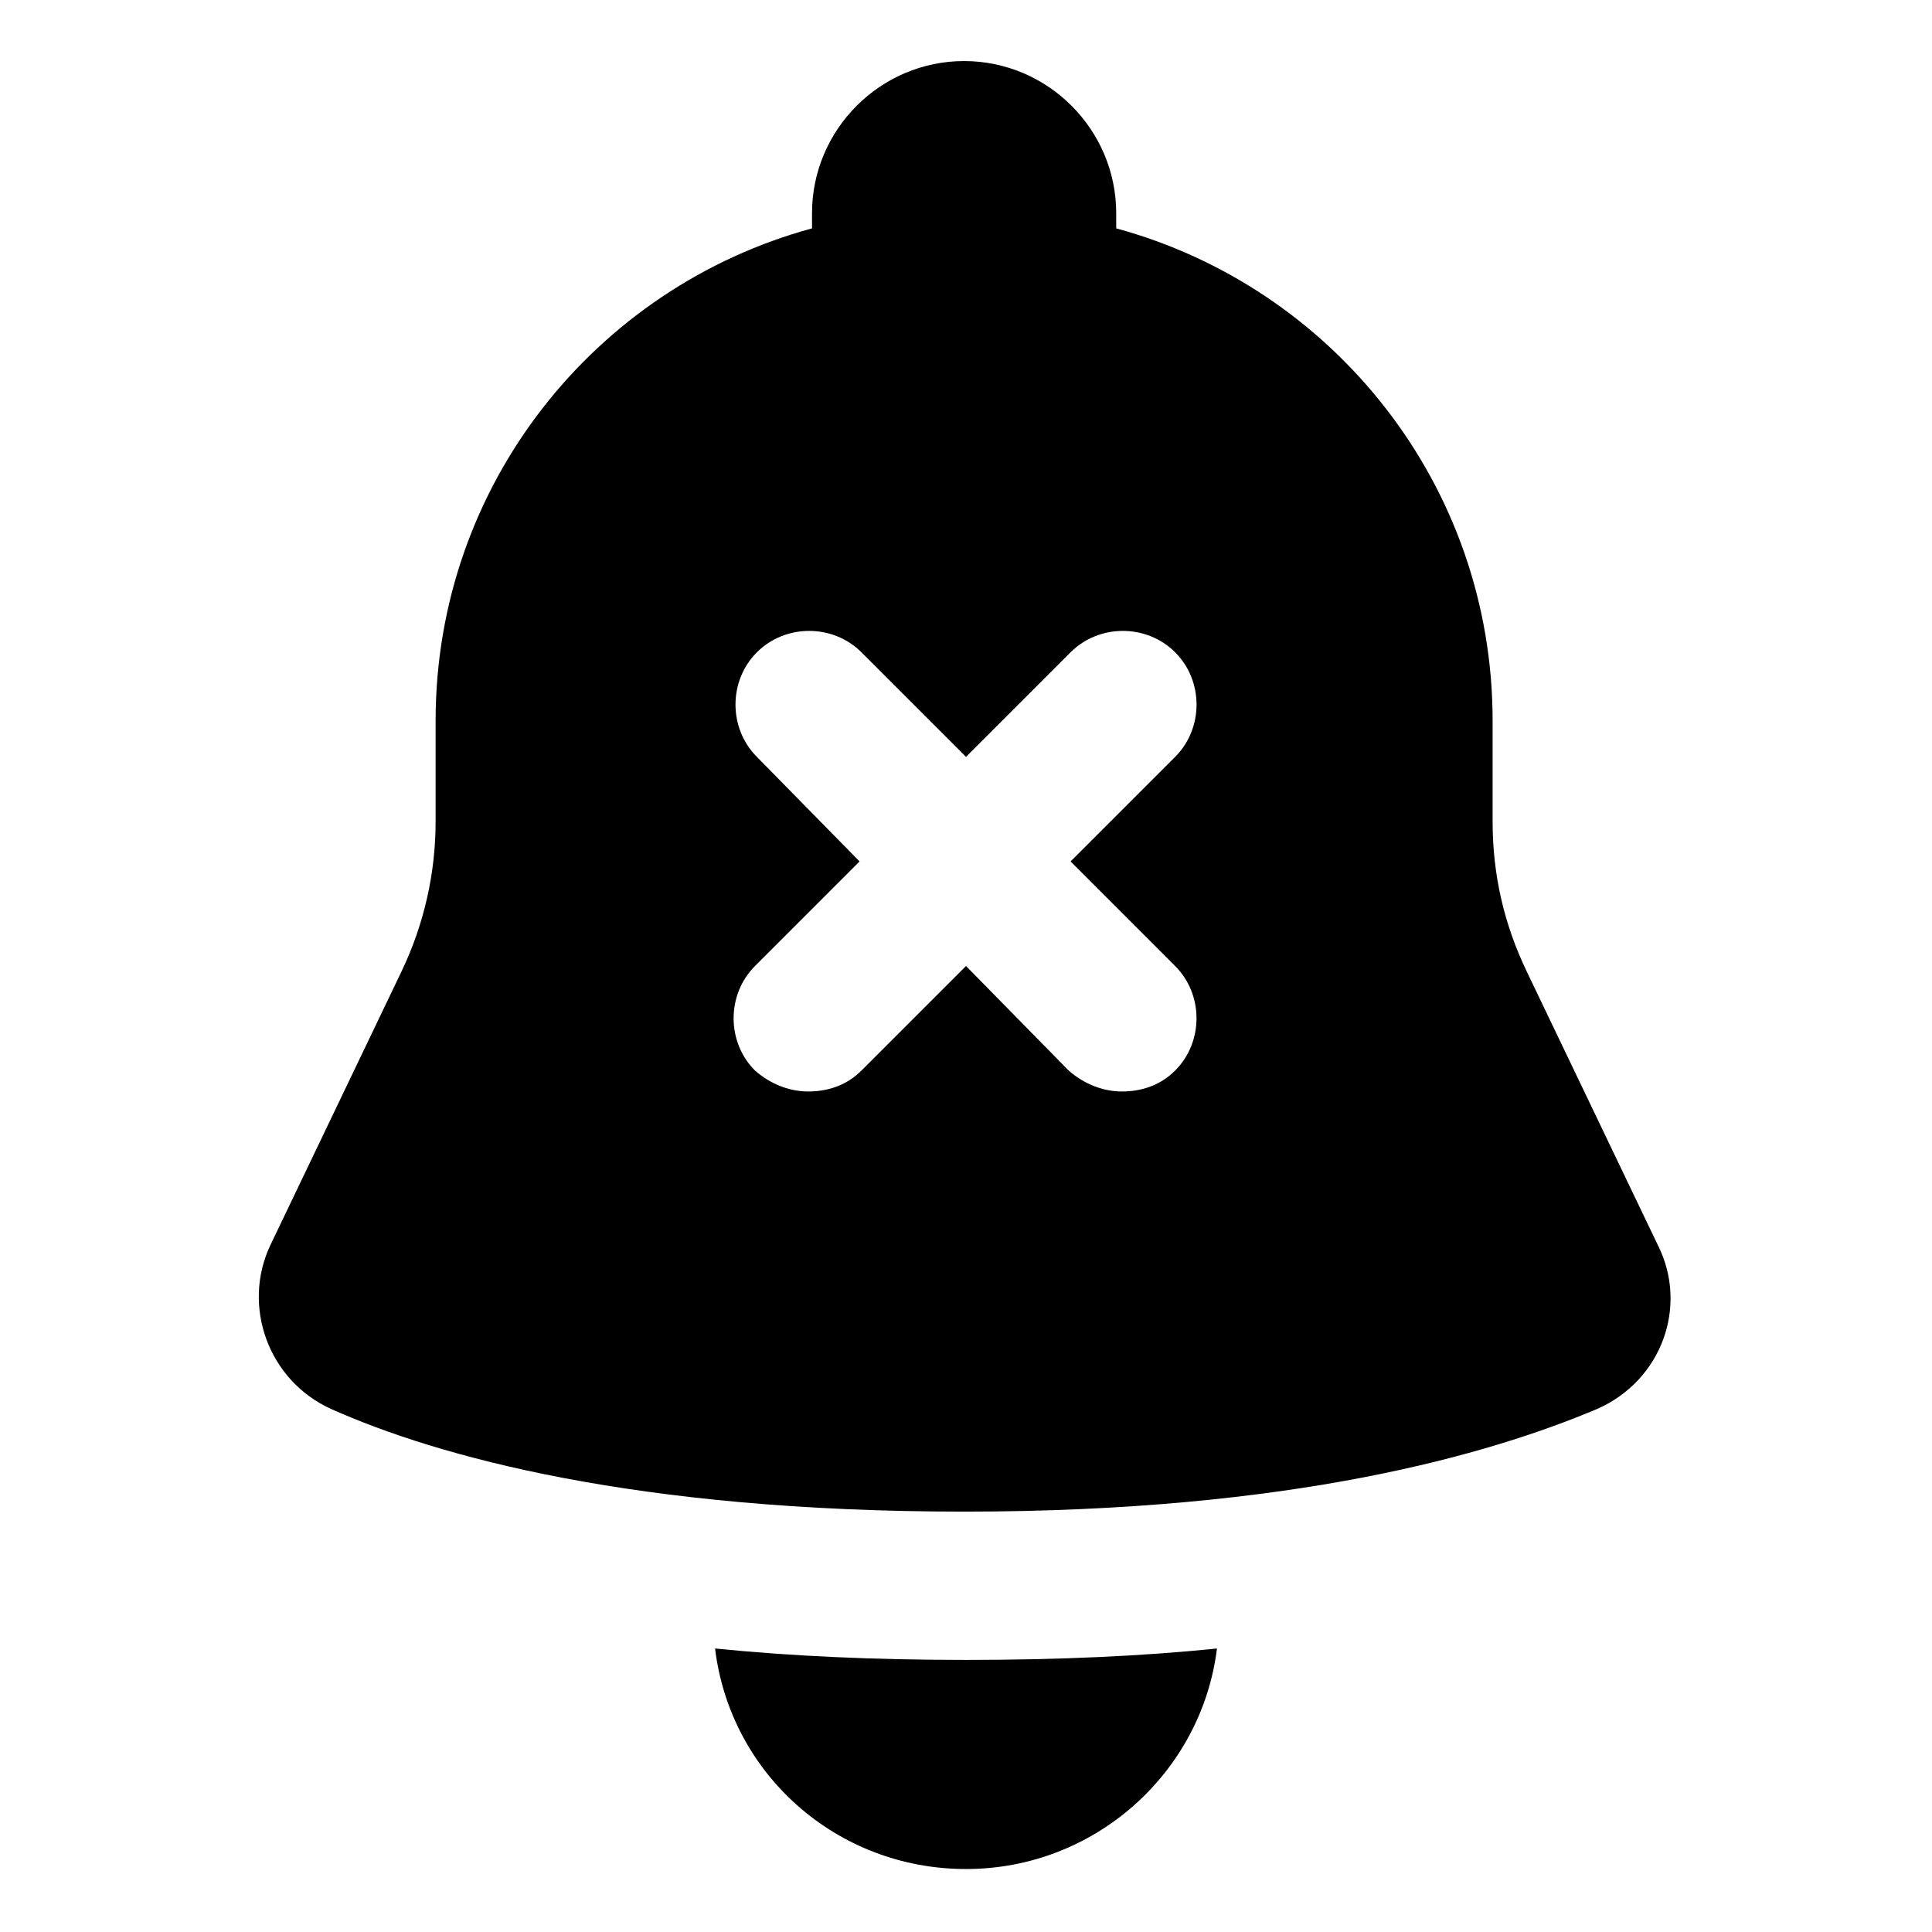
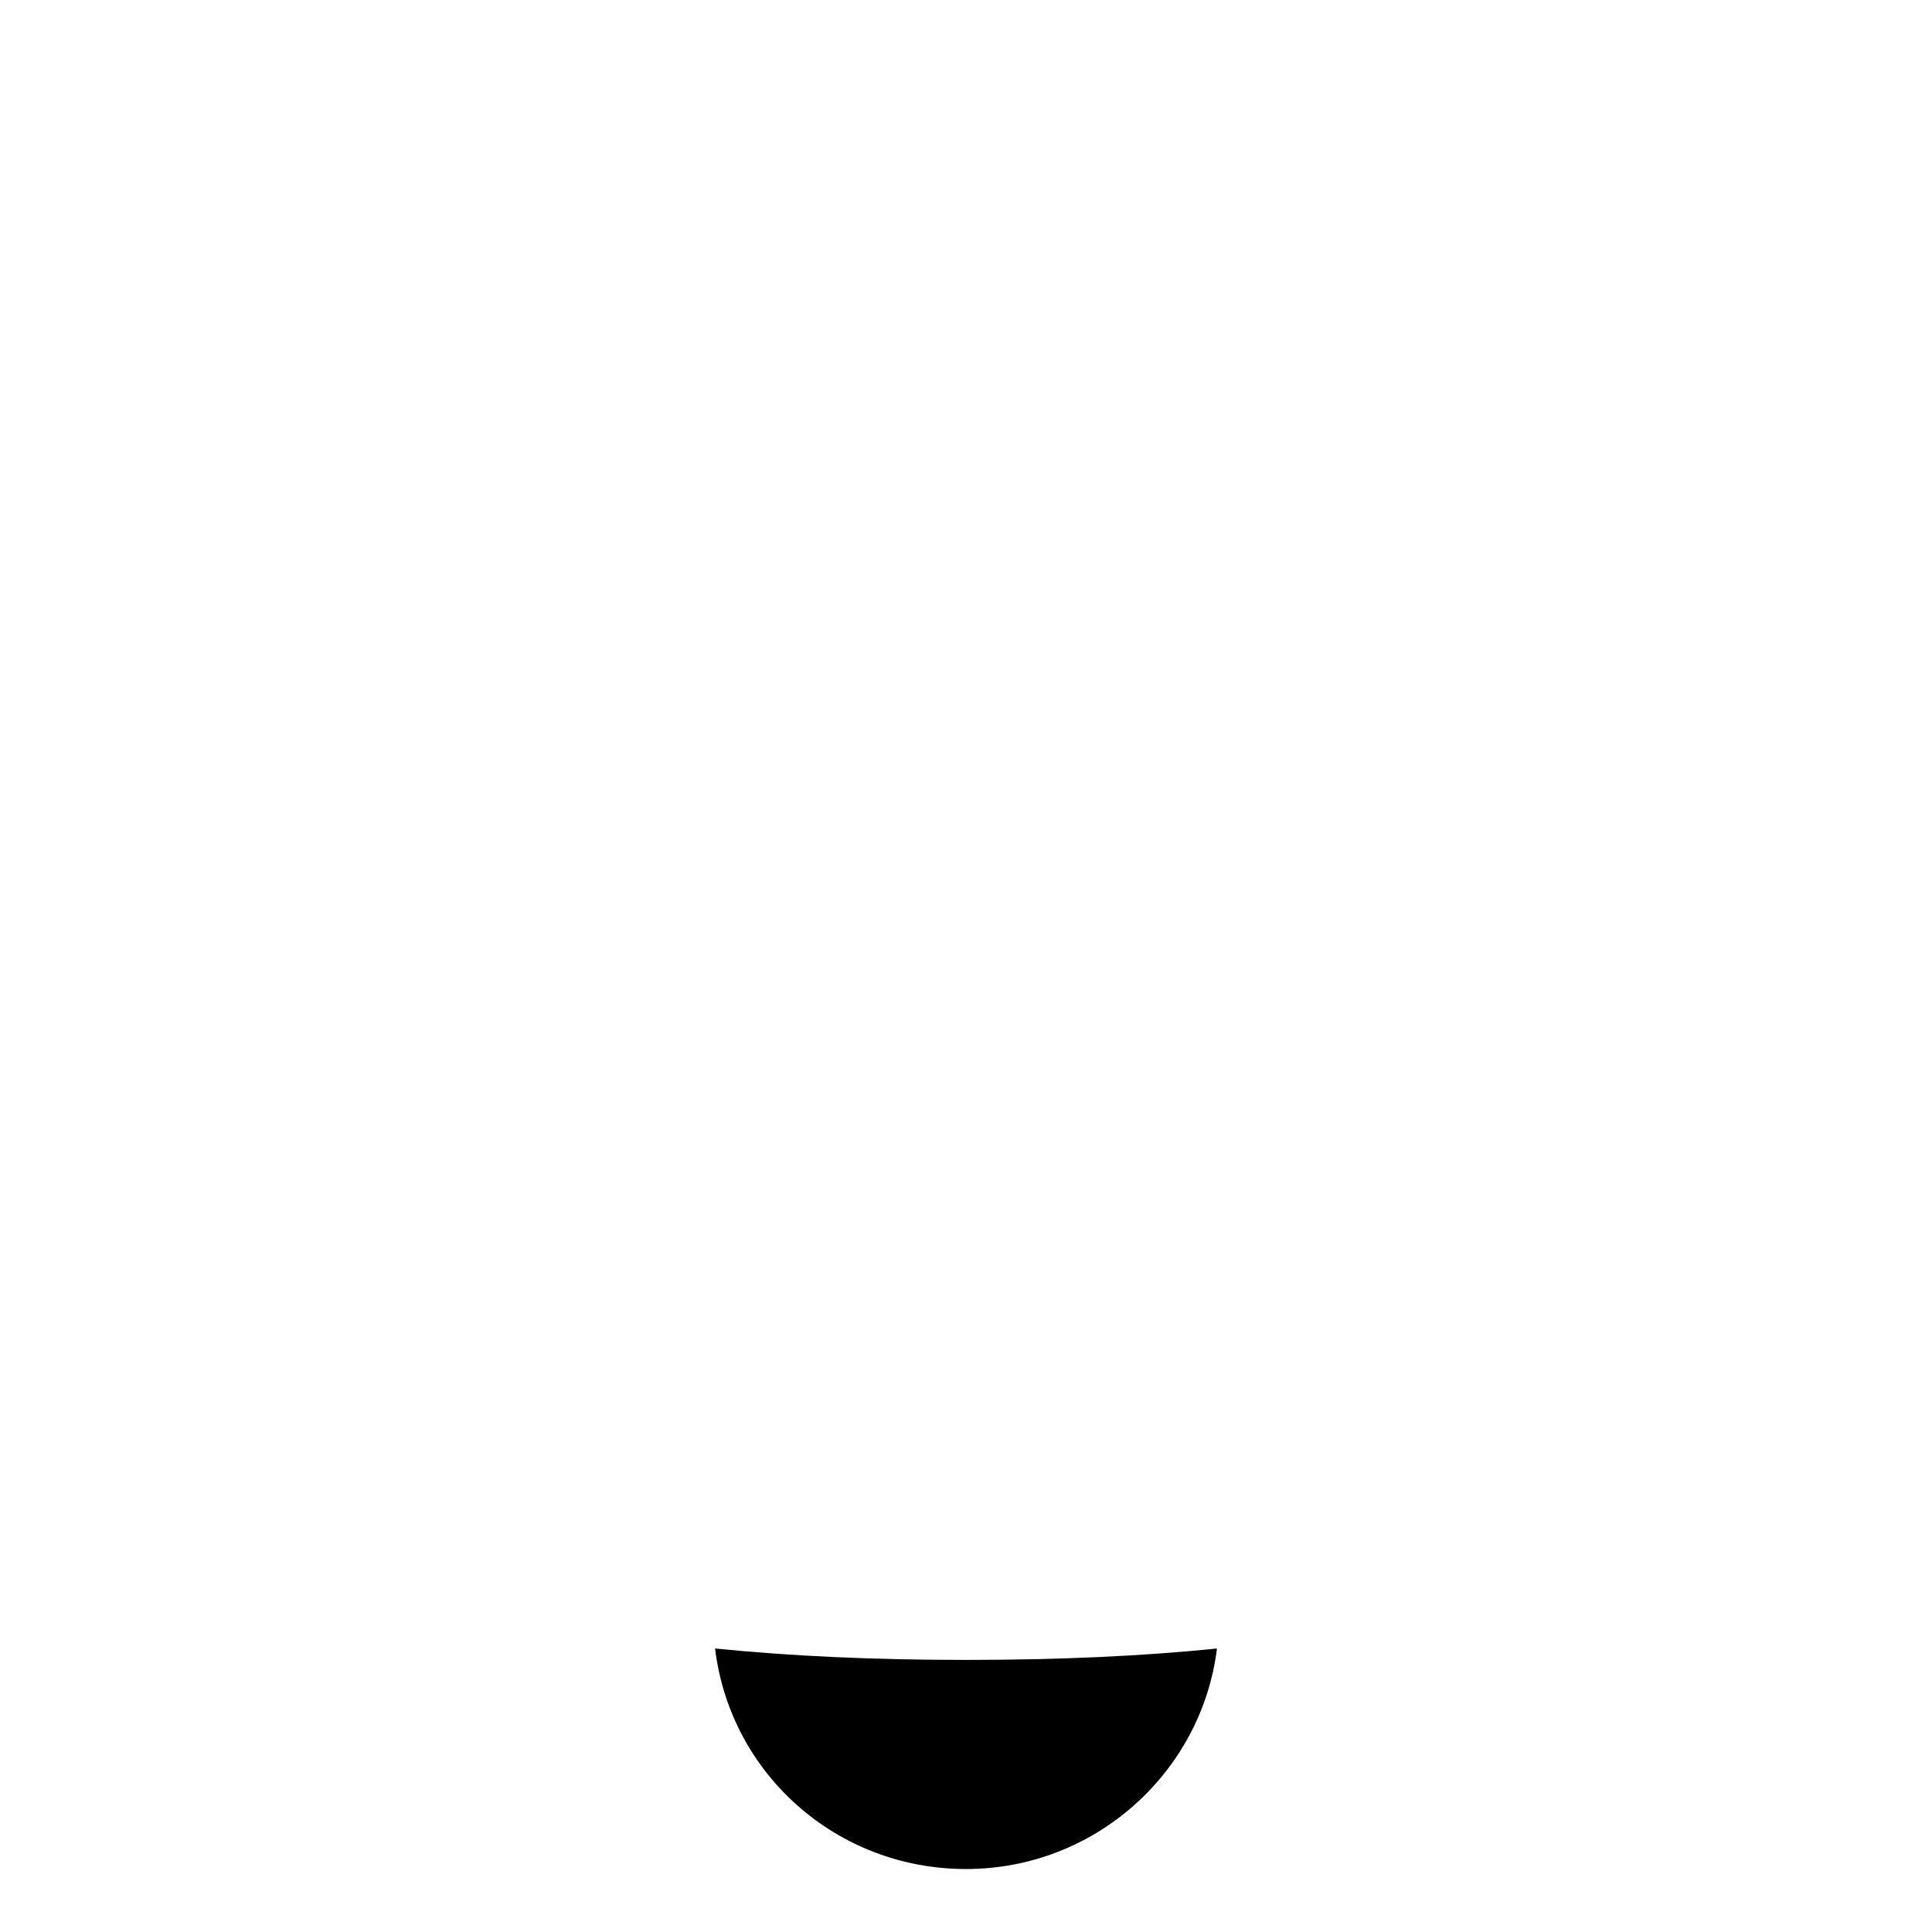
<svg xmlns="http://www.w3.org/2000/svg" fill="#000000" width="800px" height="800px" version="1.1" viewBox="144 144 512 512">
  <g>
-     <path d="m333.5 580.87c4.031 33.25 32.242 58.441 66.504 58.441 34.258 0 62.473-25.695 66.504-58.441-19.648 2.016-41.816 3.023-66.504 3.023s-46.352-1.008-66.504-3.023z" />
-     <path d="m583.39 474.06-34.762-72.547c-6.047-12.594-9.07-25.695-9.07-39.801v-26.703c0-62.473-42.32-114.87-99.754-130.49v-4.031c0-22.168-18.137-40.305-40.305-40.305-22.168 0-40.305 18.137-40.305 40.305v4.031c-57.434 15.617-99.754 68.016-99.754 130.49v26.703c0 13.602-3.023 27.207-9.07 39.801l-34.762 72.547c-7.559 16.121-0.504 35.77 16.121 43.328 28.215 12.594 80.609 27.207 167.77 27.207s139.05-15.113 167.77-27.207c17.129-7.559 24.18-27.207 16.121-43.328zm-127.97-74.059c7.559 7.559 7.559 20.152 0 27.711-4.031 4.031-9.07 5.543-14.105 5.543-5.039 0-10.078-2.016-14.105-5.543l-27.207-27.711-27.711 27.711c-4.031 4.031-9.07 5.543-14.105 5.543-5.039 0-10.078-2.016-14.105-5.543-7.559-7.559-7.559-20.152 0-27.711l27.711-27.711-27.211-27.711c-7.559-7.559-7.559-20.152 0-27.711 7.559-7.559 20.152-7.559 27.711 0l27.711 27.711 27.711-27.711c7.559-7.559 20.152-7.559 27.711 0 7.559 7.559 7.559 20.152 0 27.711l-27.711 27.711z" />
+     <path d="m333.5 580.87c4.031 33.25 32.242 58.441 66.504 58.441 34.258 0 62.473-25.695 66.504-58.441-19.648 2.016-41.816 3.023-66.504 3.023s-46.352-1.008-66.504-3.023" />
  </g>
</svg>